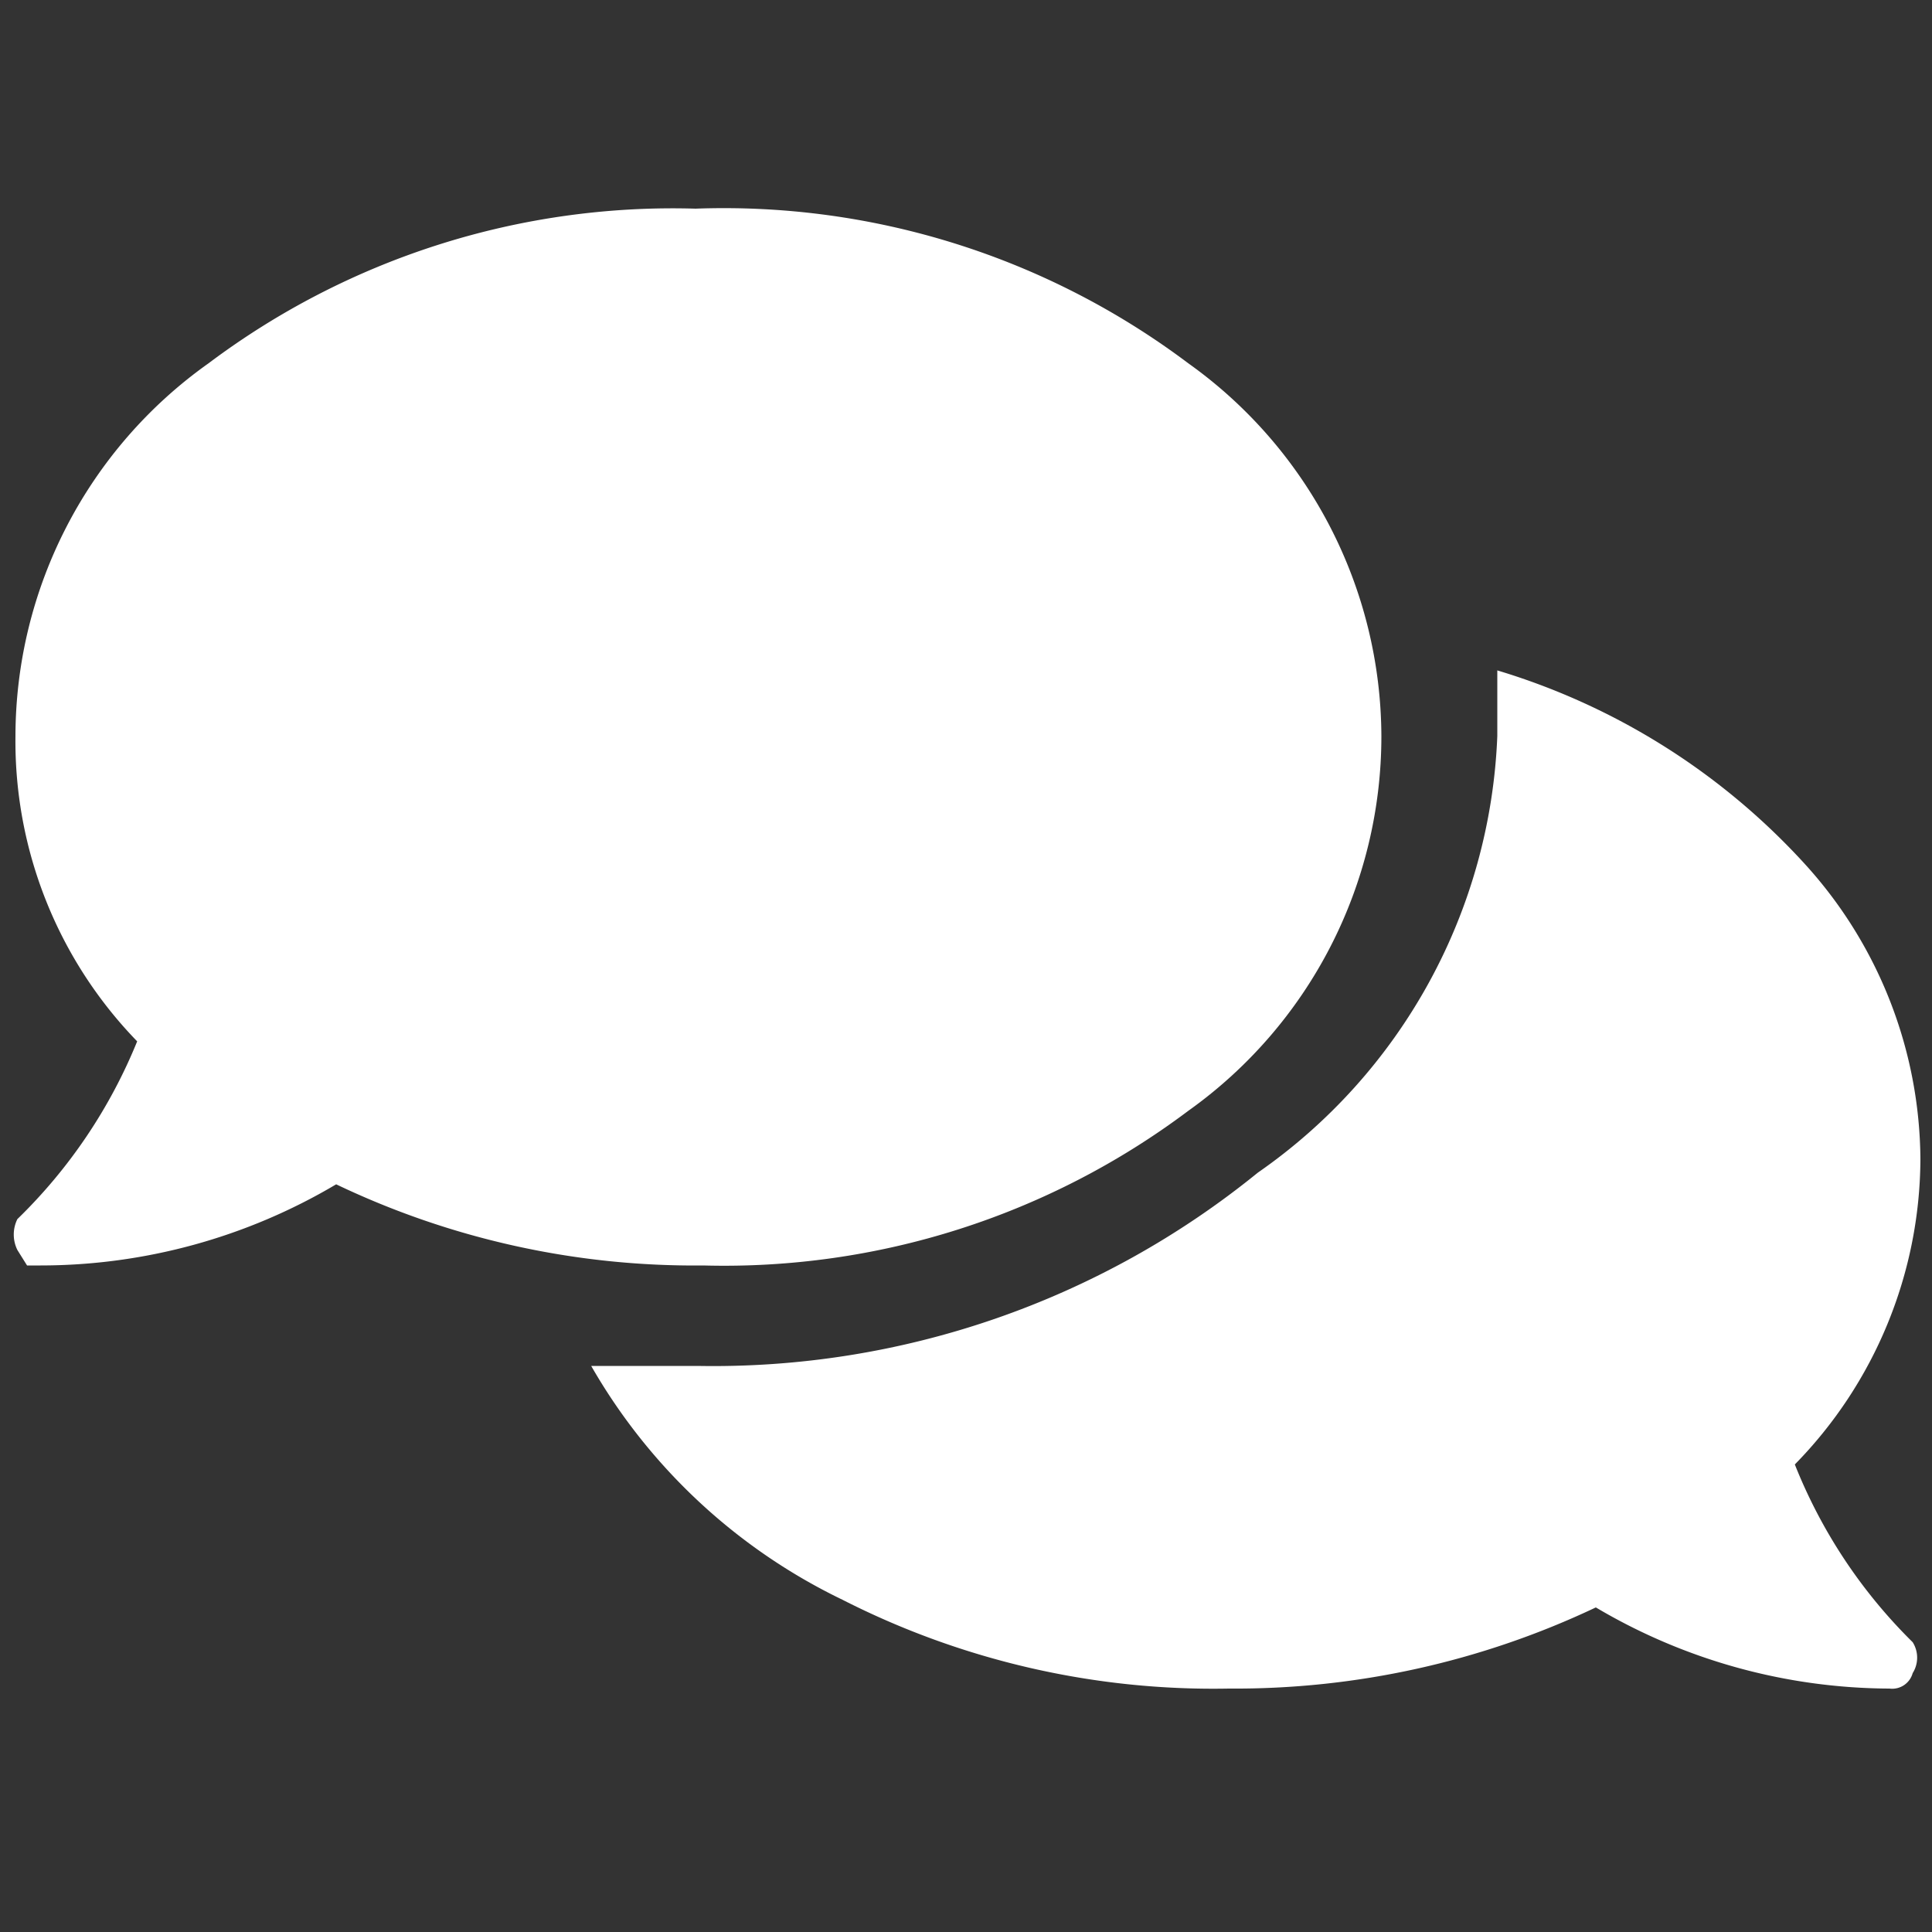
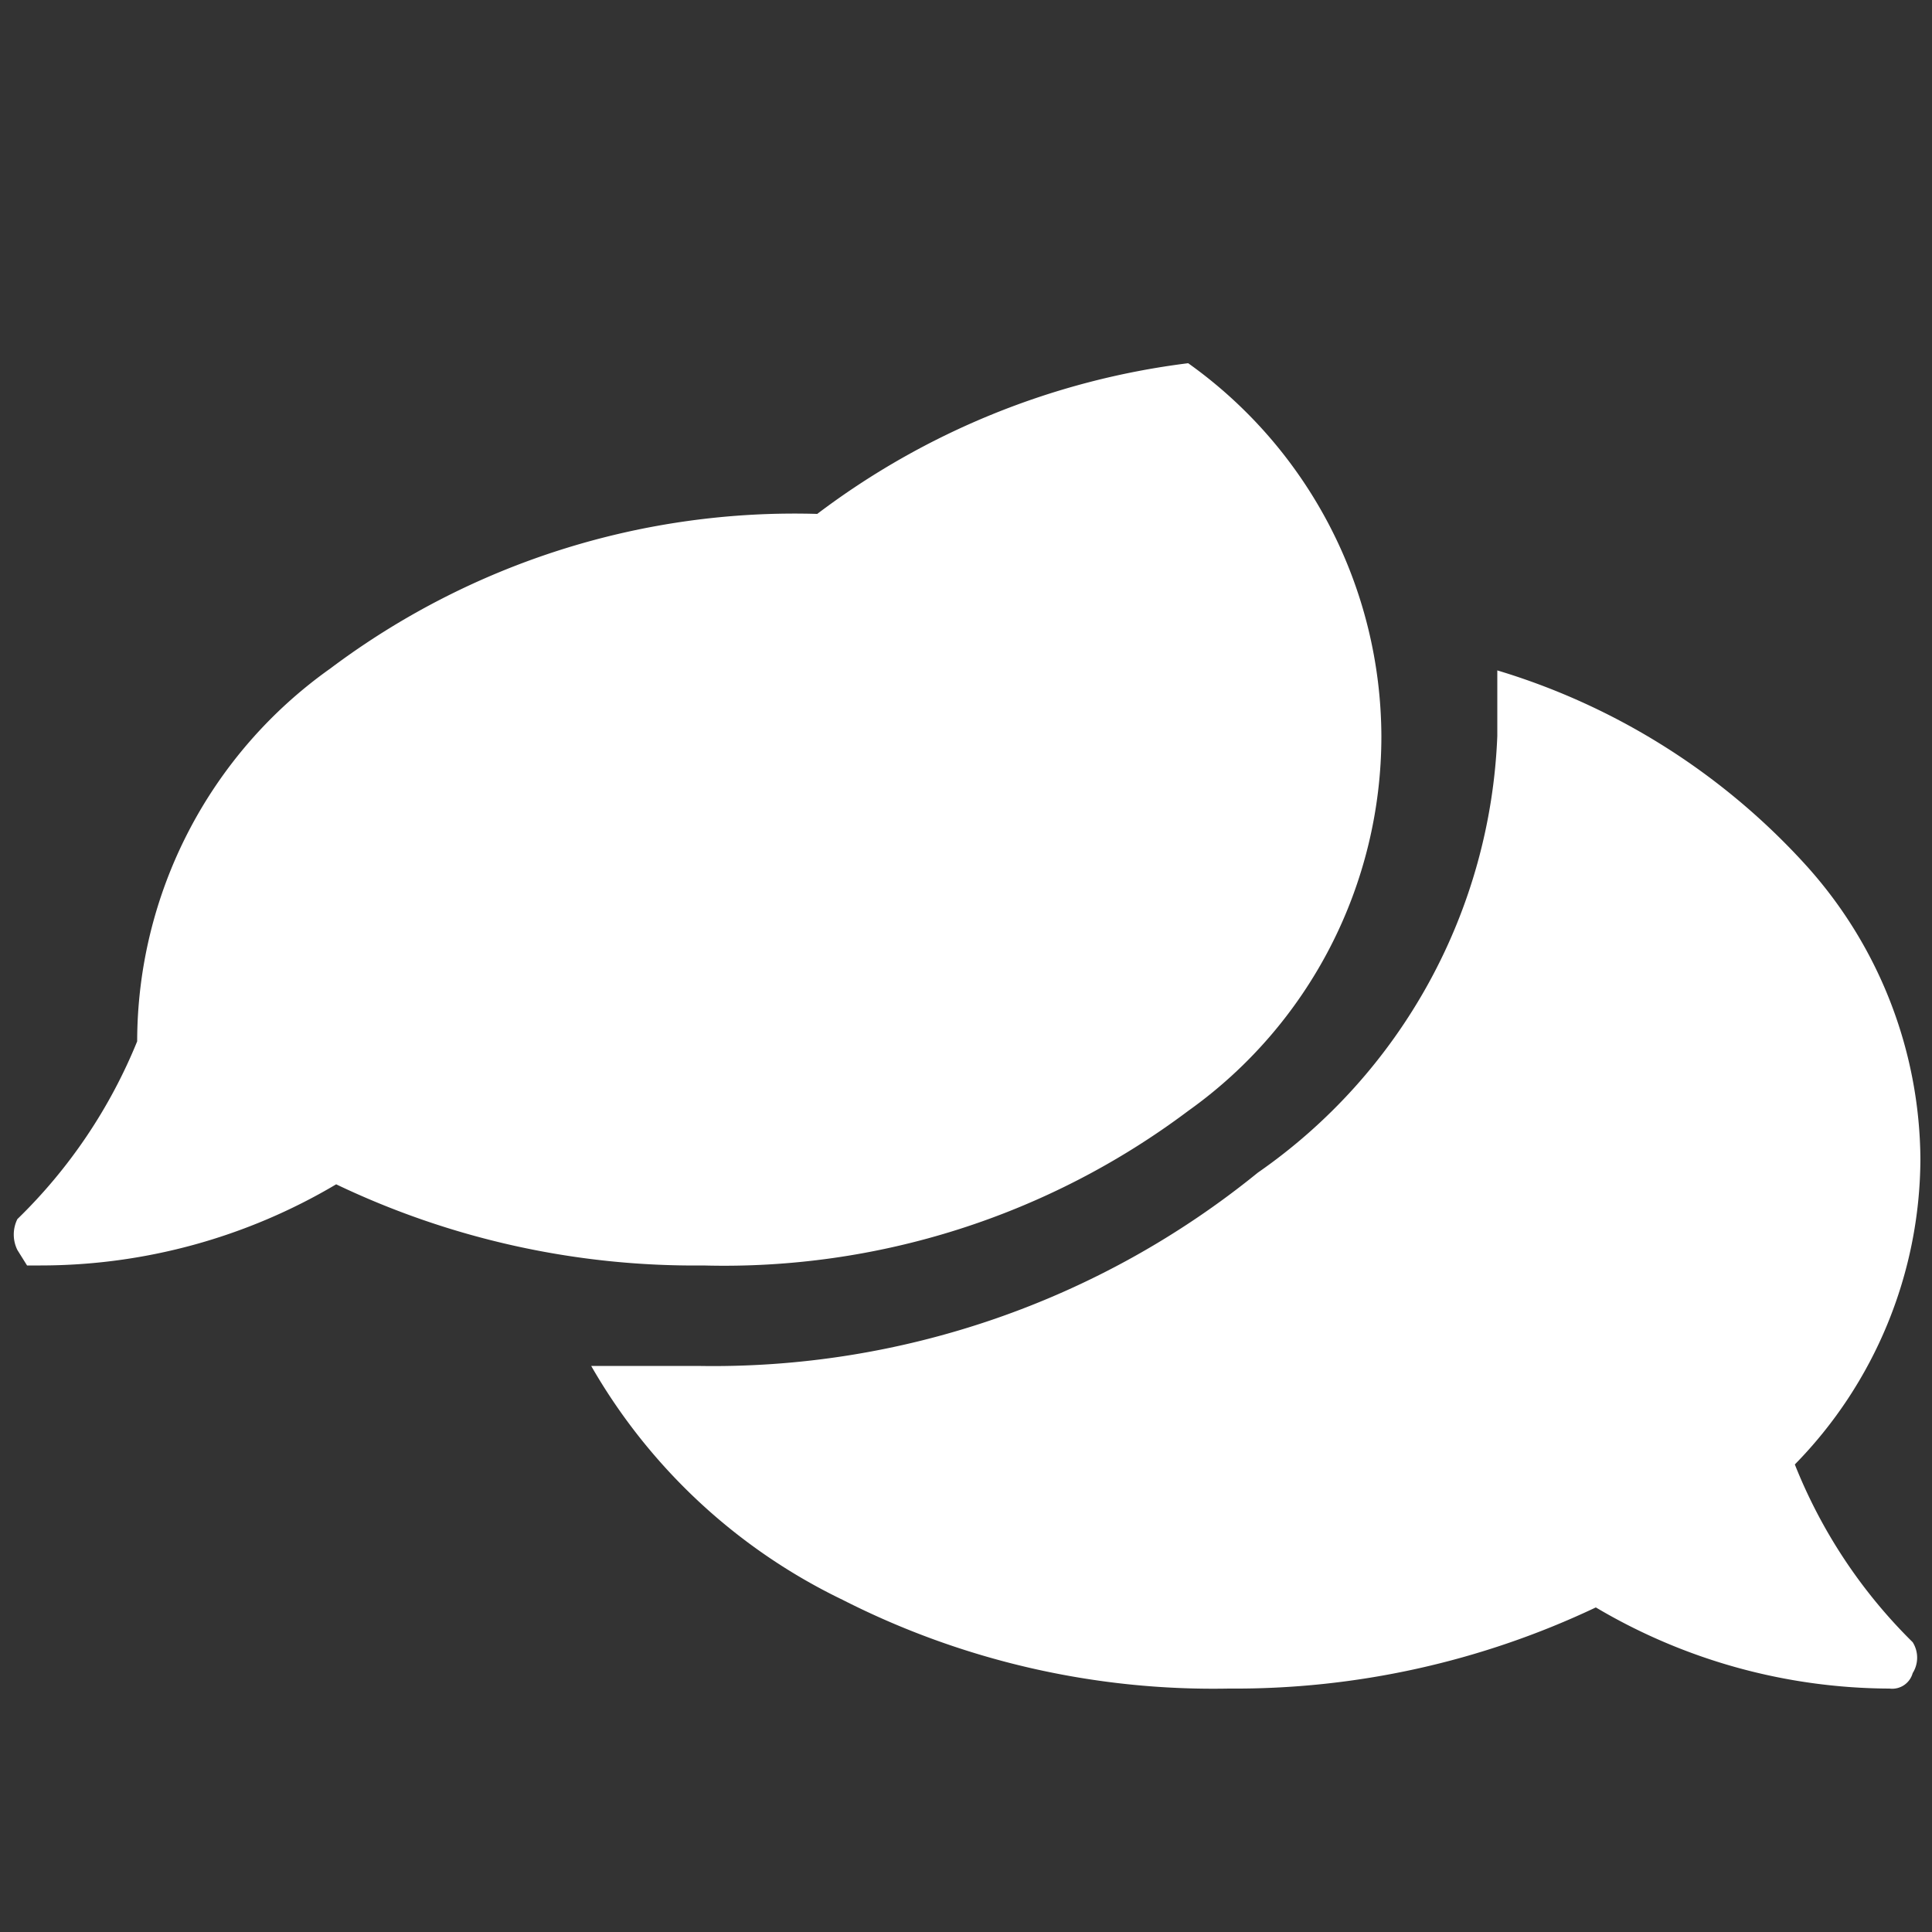
<svg xmlns="http://www.w3.org/2000/svg" id="Layer_1" data-name="Layer 1" viewBox="0 0 10 10">
  <rect x="0" y="0" width="10" height="10" fill="#333333" stroke="none" />
  <defs>
    <style>.cls-1{fill:#fff;}</style>
  </defs>
-   <path class="cls-1" d="M6.15,1.88a2.38,2.38,0,0,1,1,1.93,2.38,2.38,0,0,1-1,1.94,4,4,0,0,1-2.51.8,4.3,4.3,0,0,1-1.9-.42,3,3,0,0,1-1.53.42l-.07,0L.09,6.47a.18.18,0,0,1,0-.16,2.7,2.7,0,0,0,.62-.92A2.23,2.23,0,0,1,.08,3.81a2.37,2.37,0,0,1,1-1.93,4,4,0,0,1,2.52-.8A4,4,0,0,1,6.15,1.88Zm3.14,5.7a2.68,2.68,0,0,0,.61.92.15.15,0,0,1,0,.16.11.11,0,0,1-.12.08,3,3,0,0,1-1.52-.42,4.36,4.36,0,0,1-1.9.42,4.23,4.23,0,0,1-2-.46,3,3,0,0,1-1.3-1.21l.55,0a4.47,4.47,0,0,0,2.9-1A2.89,2.89,0,0,0,7.75,3.81c0-.12,0-.24,0-.34a3.53,3.53,0,0,1,1.59,1A2.29,2.29,0,0,1,9.94,6,2.27,2.27,0,0,1,9.29,7.58Z" />
+   <path class="cls-1" d="M6.15,1.88a2.38,2.38,0,0,1,1,1.93,2.38,2.38,0,0,1-1,1.94,4,4,0,0,1-2.51.8,4.3,4.3,0,0,1-1.9-.42,3,3,0,0,1-1.53.42l-.07,0L.09,6.47a.18.18,0,0,1,0-.16,2.7,2.7,0,0,0,.62-.92a2.37,2.37,0,0,1,1-1.93,4,4,0,0,1,2.52-.8A4,4,0,0,1,6.15,1.88Zm3.14,5.7a2.68,2.68,0,0,0,.61.92.15.15,0,0,1,0,.16.11.11,0,0,1-.12.08,3,3,0,0,1-1.52-.42,4.36,4.36,0,0,1-1.9.42,4.23,4.23,0,0,1-2-.46,3,3,0,0,1-1.3-1.21l.55,0a4.47,4.47,0,0,0,2.9-1A2.89,2.89,0,0,0,7.75,3.81c0-.12,0-.24,0-.34a3.53,3.53,0,0,1,1.59,1A2.29,2.29,0,0,1,9.94,6,2.27,2.27,0,0,1,9.29,7.58Z" />
</svg>